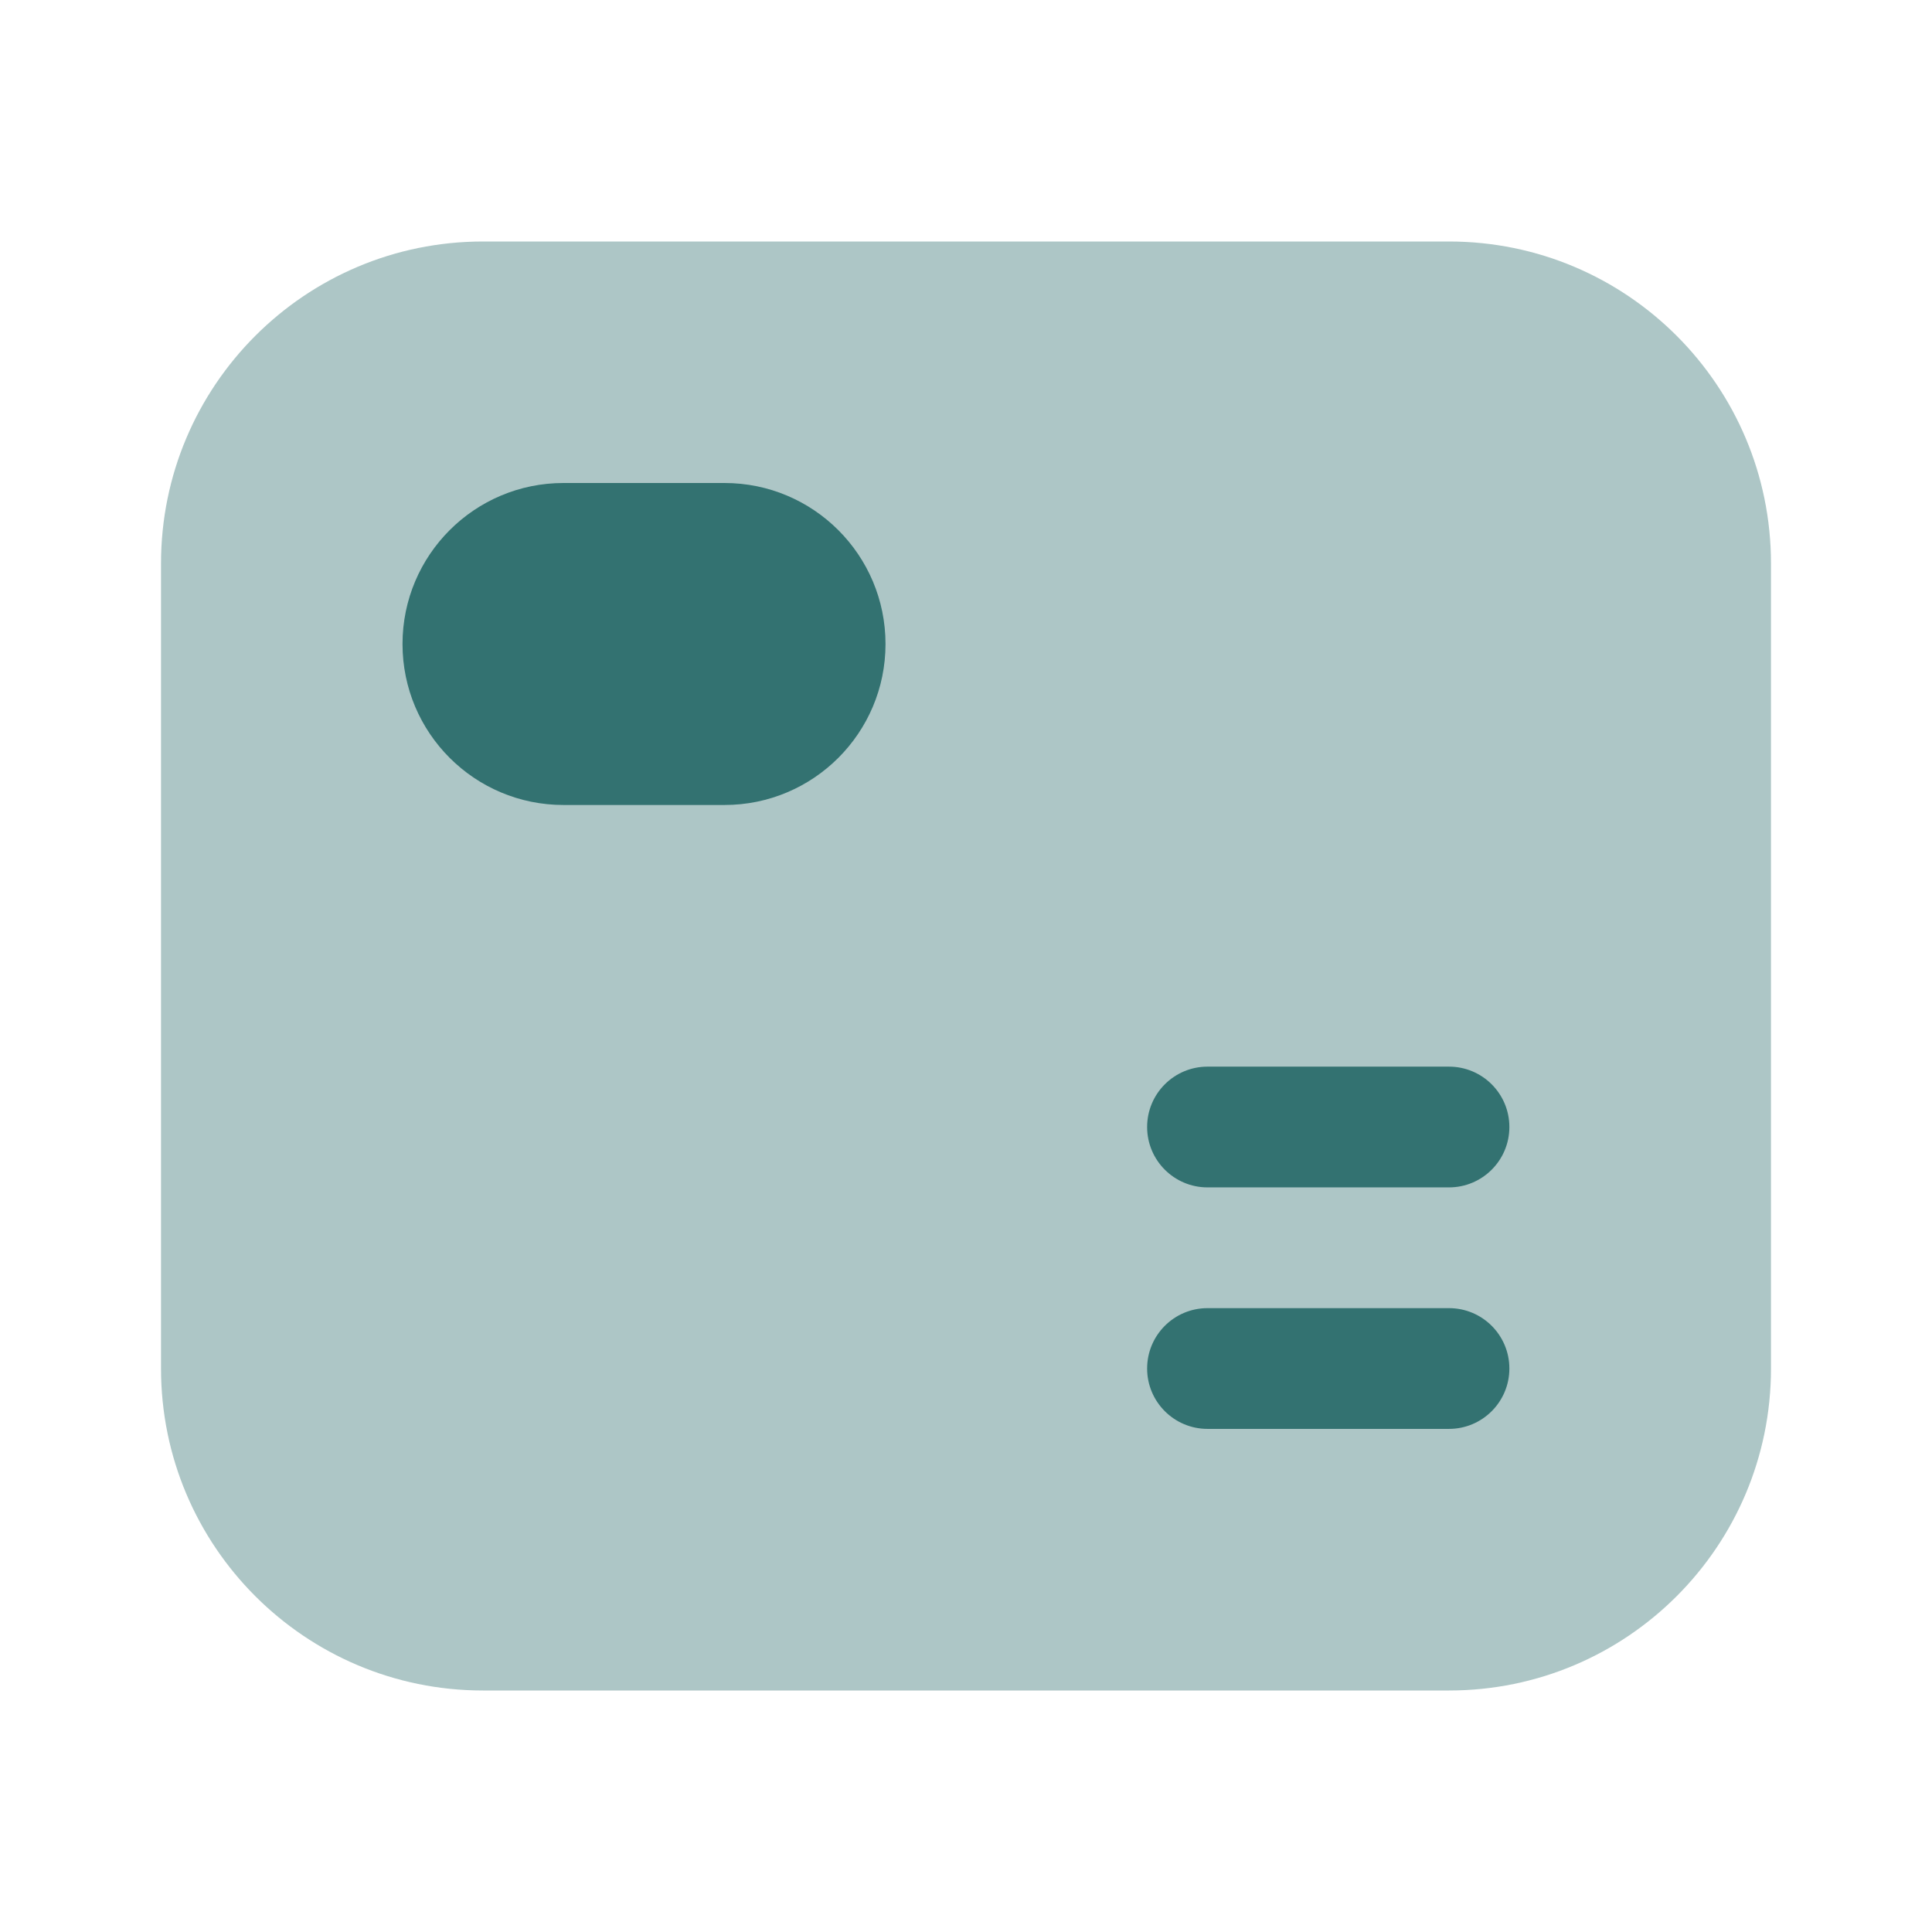
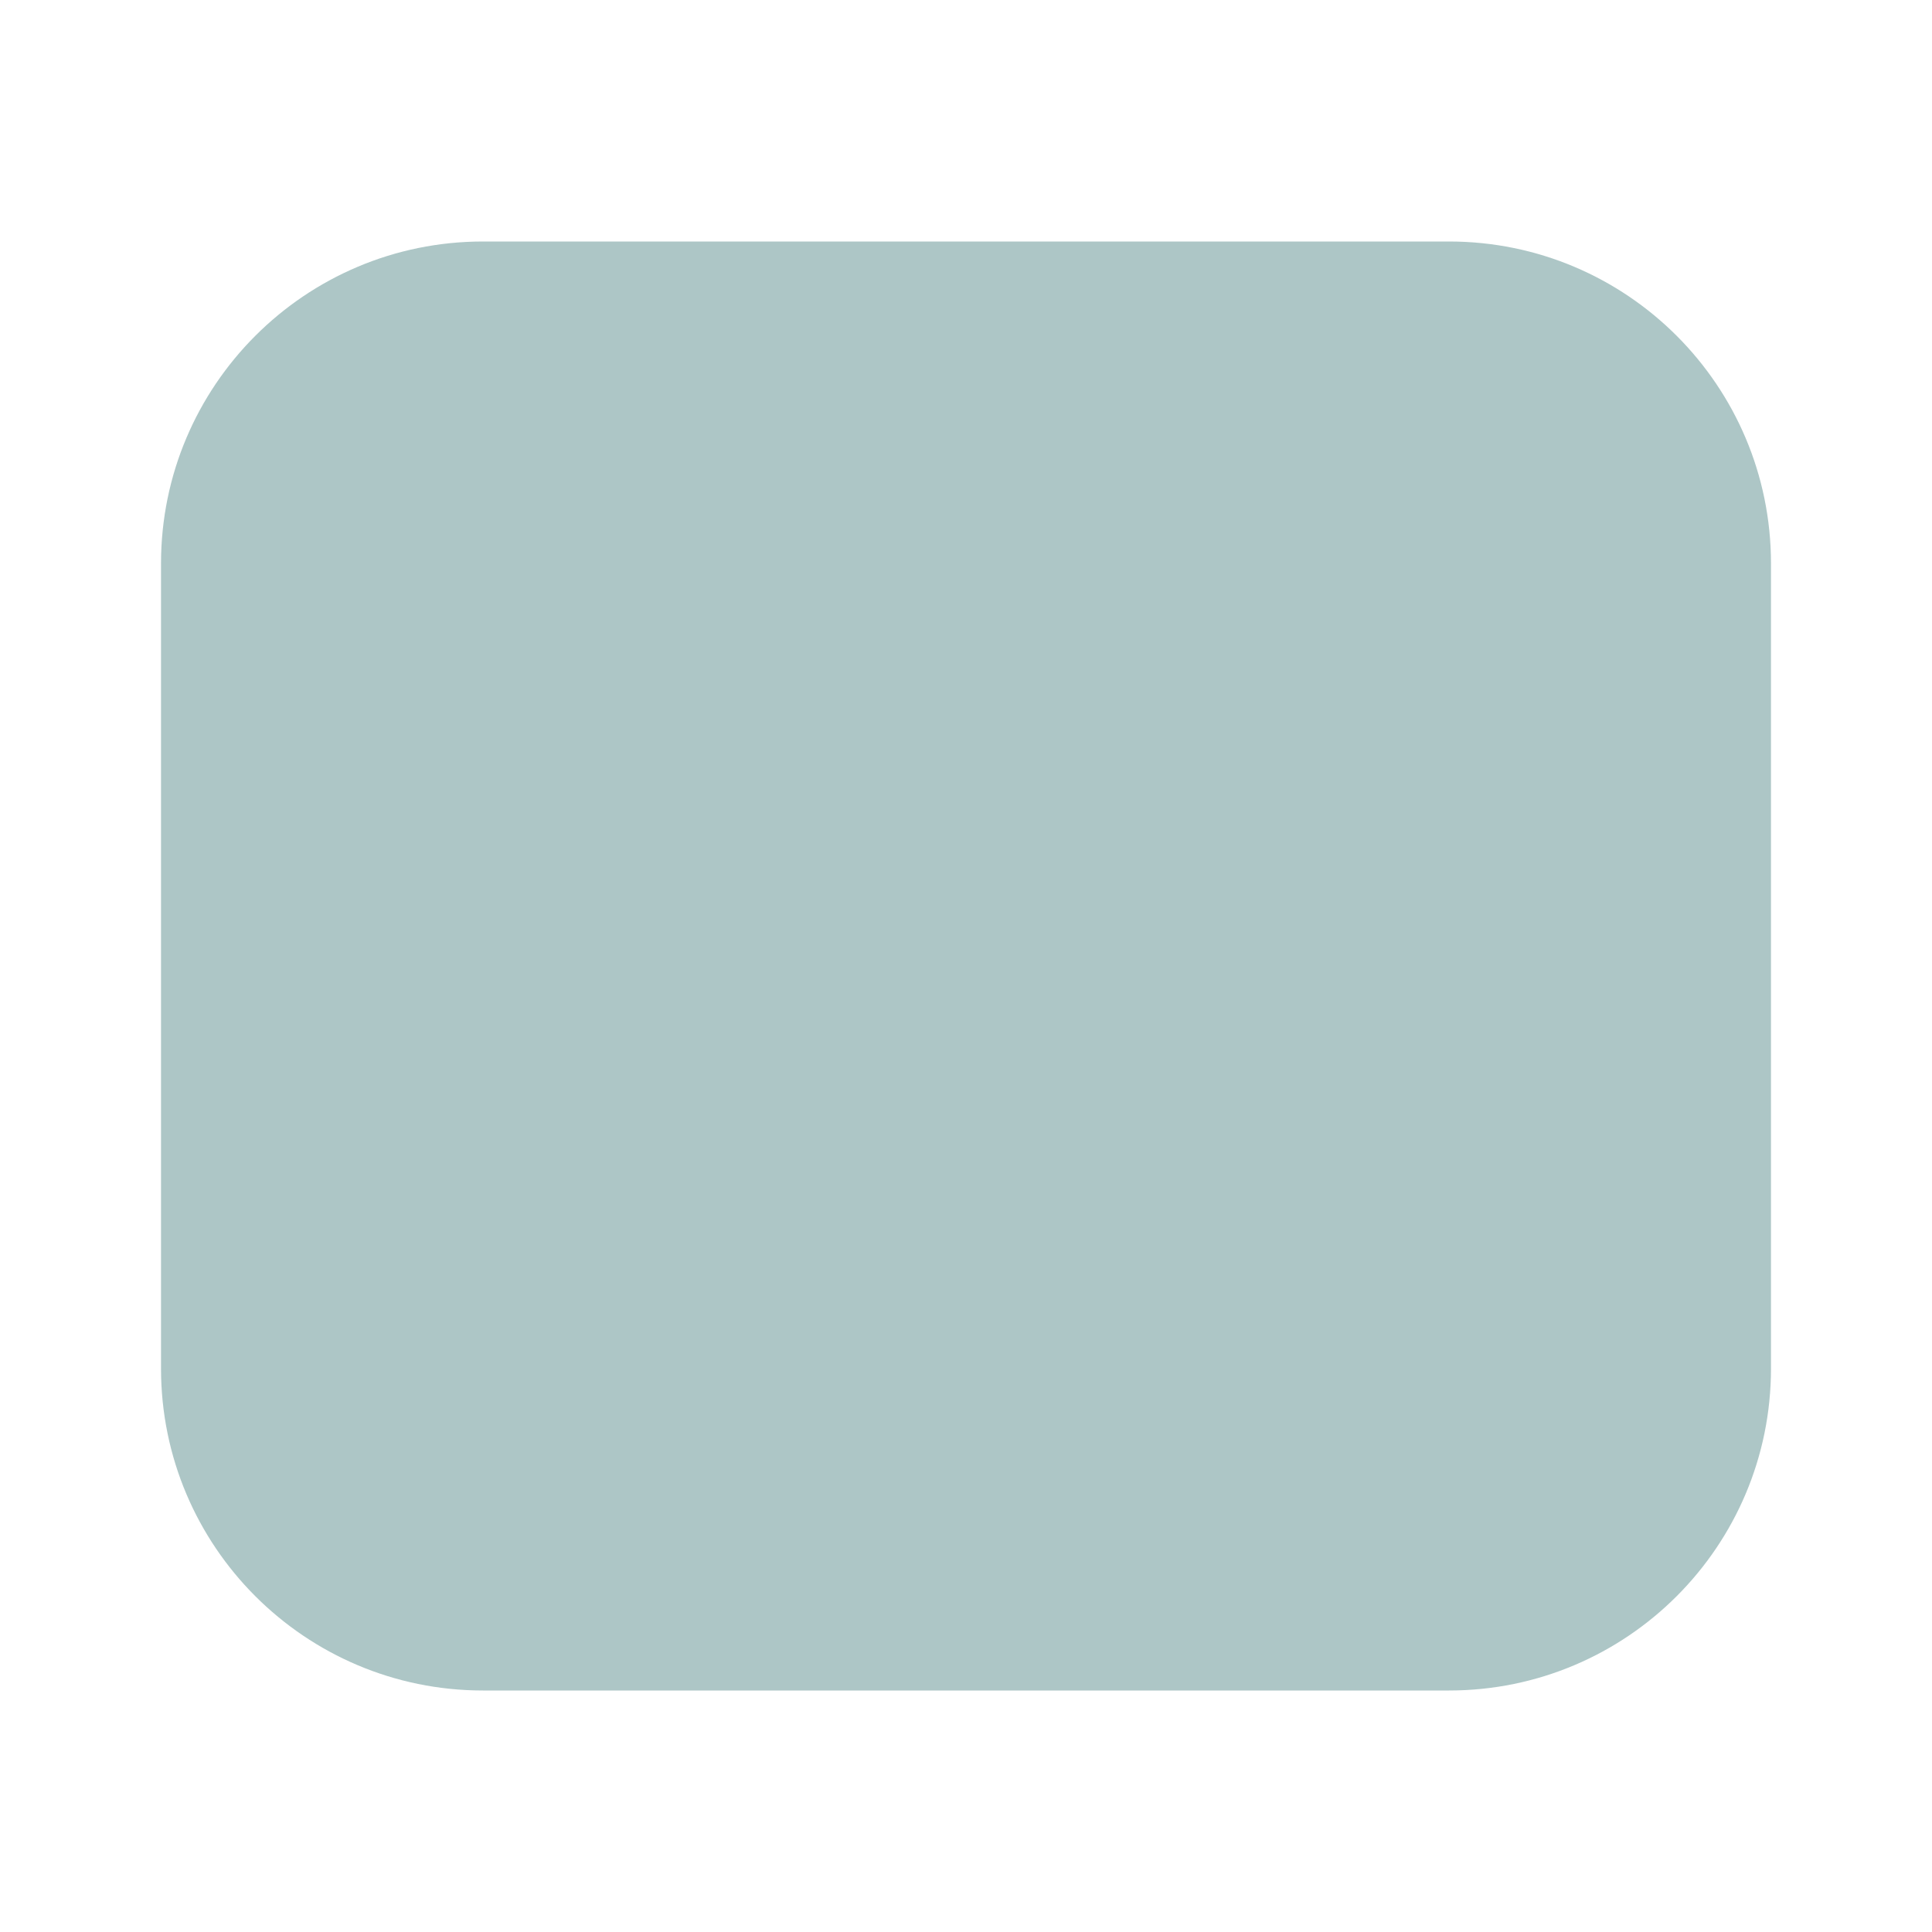
<svg xmlns="http://www.w3.org/2000/svg" width="44" height="44" viewBox="0 0 44 44" fill="none">
  <path opacity="0.4" d="M3.667 12.833C3.667 8.783 6.95 5.5 11 5.5H33C37.05 5.5 40.333 8.783 40.333 12.833V31.167C40.333 35.217 37.05 38.5 33 38.5H11C6.95 38.5 3.667 35.217 3.667 31.167V12.833Z" fill="#337271" />
-   <path fill-rule="evenodd" clip-rule="evenodd" d="M26.125 25.667C26.125 24.907 26.741 24.292 27.5 24.292H33C33.759 24.292 34.375 24.907 34.375 25.667C34.375 26.426 33.759 27.042 33 27.042H27.5C26.741 27.042 26.125 26.426 26.125 25.667ZM26.125 31.167C26.125 30.407 26.741 29.792 27.5 29.792H33C33.759 29.792 34.375 30.407 34.375 31.167C34.375 31.926 33.759 32.542 33 32.542H27.5C26.741 32.542 26.125 31.926 26.125 31.167Z" fill="#337271" />
-   <path d="M16.5 11H12.833C10.808 11 9.167 12.642 9.167 14.667C9.167 16.692 10.808 18.333 12.833 18.333H16.5C18.525 18.333 20.167 16.692 20.167 14.667C20.167 12.642 18.525 11 16.5 11Z" fill="#337271" />
</svg>